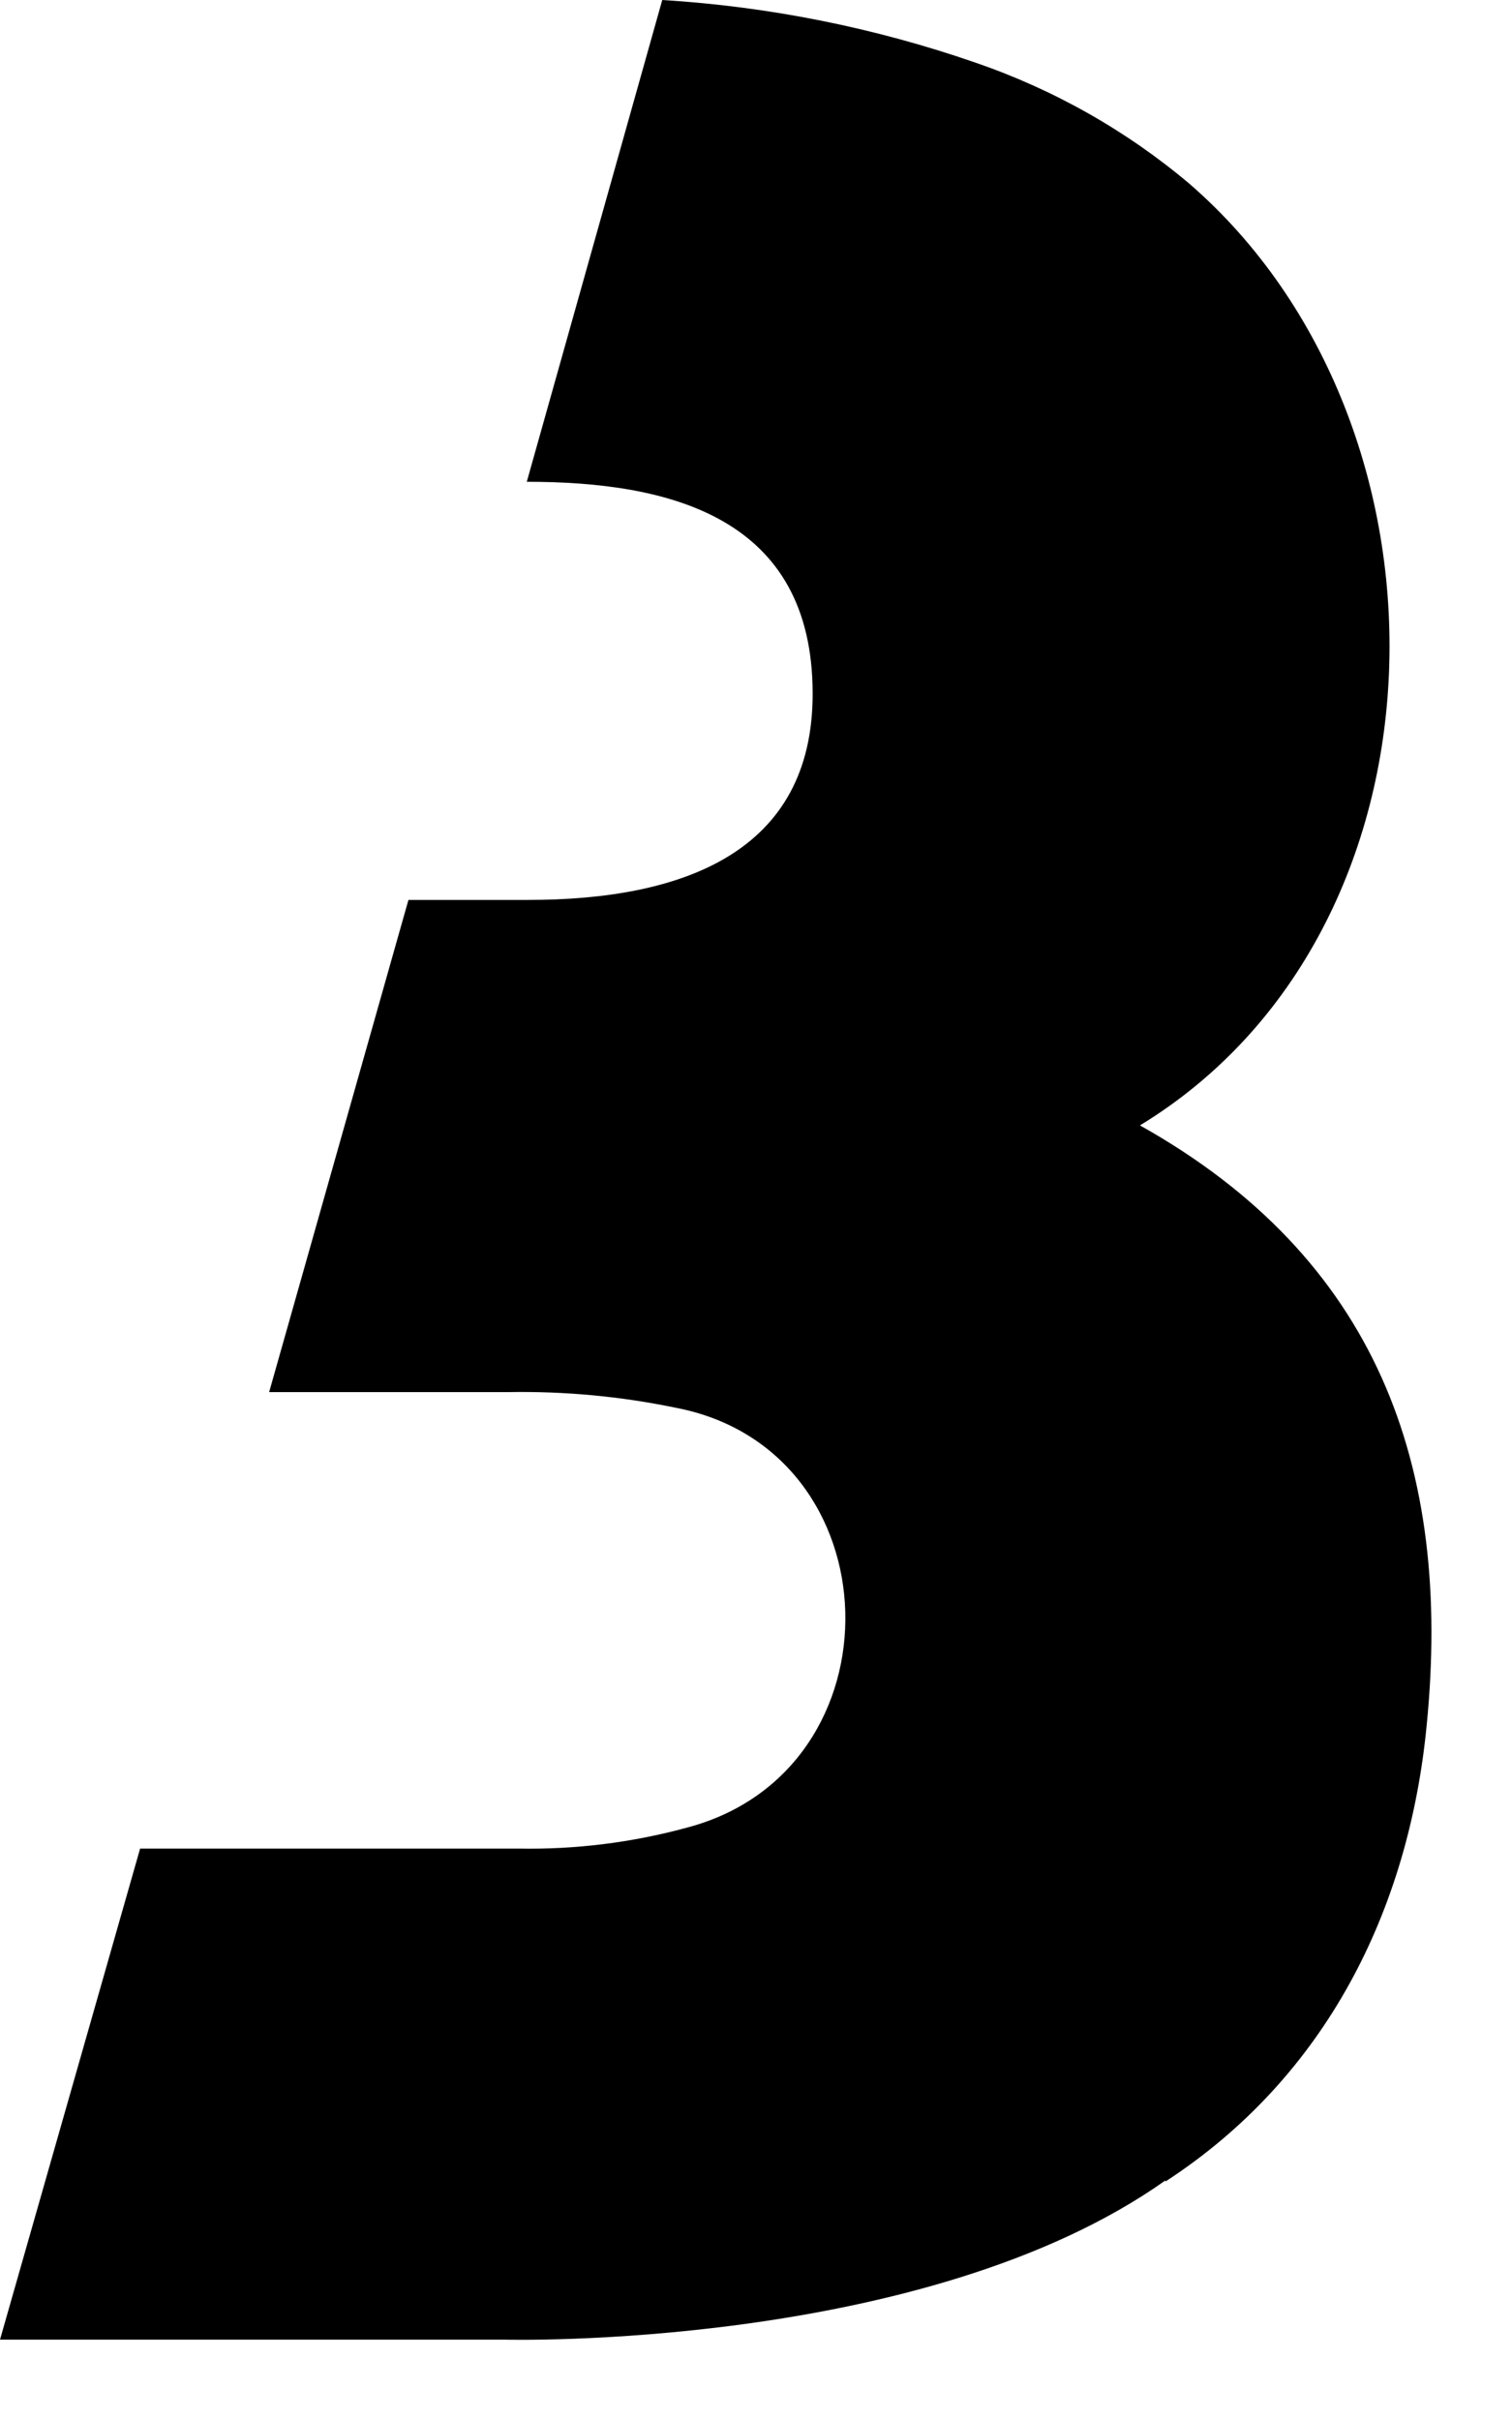
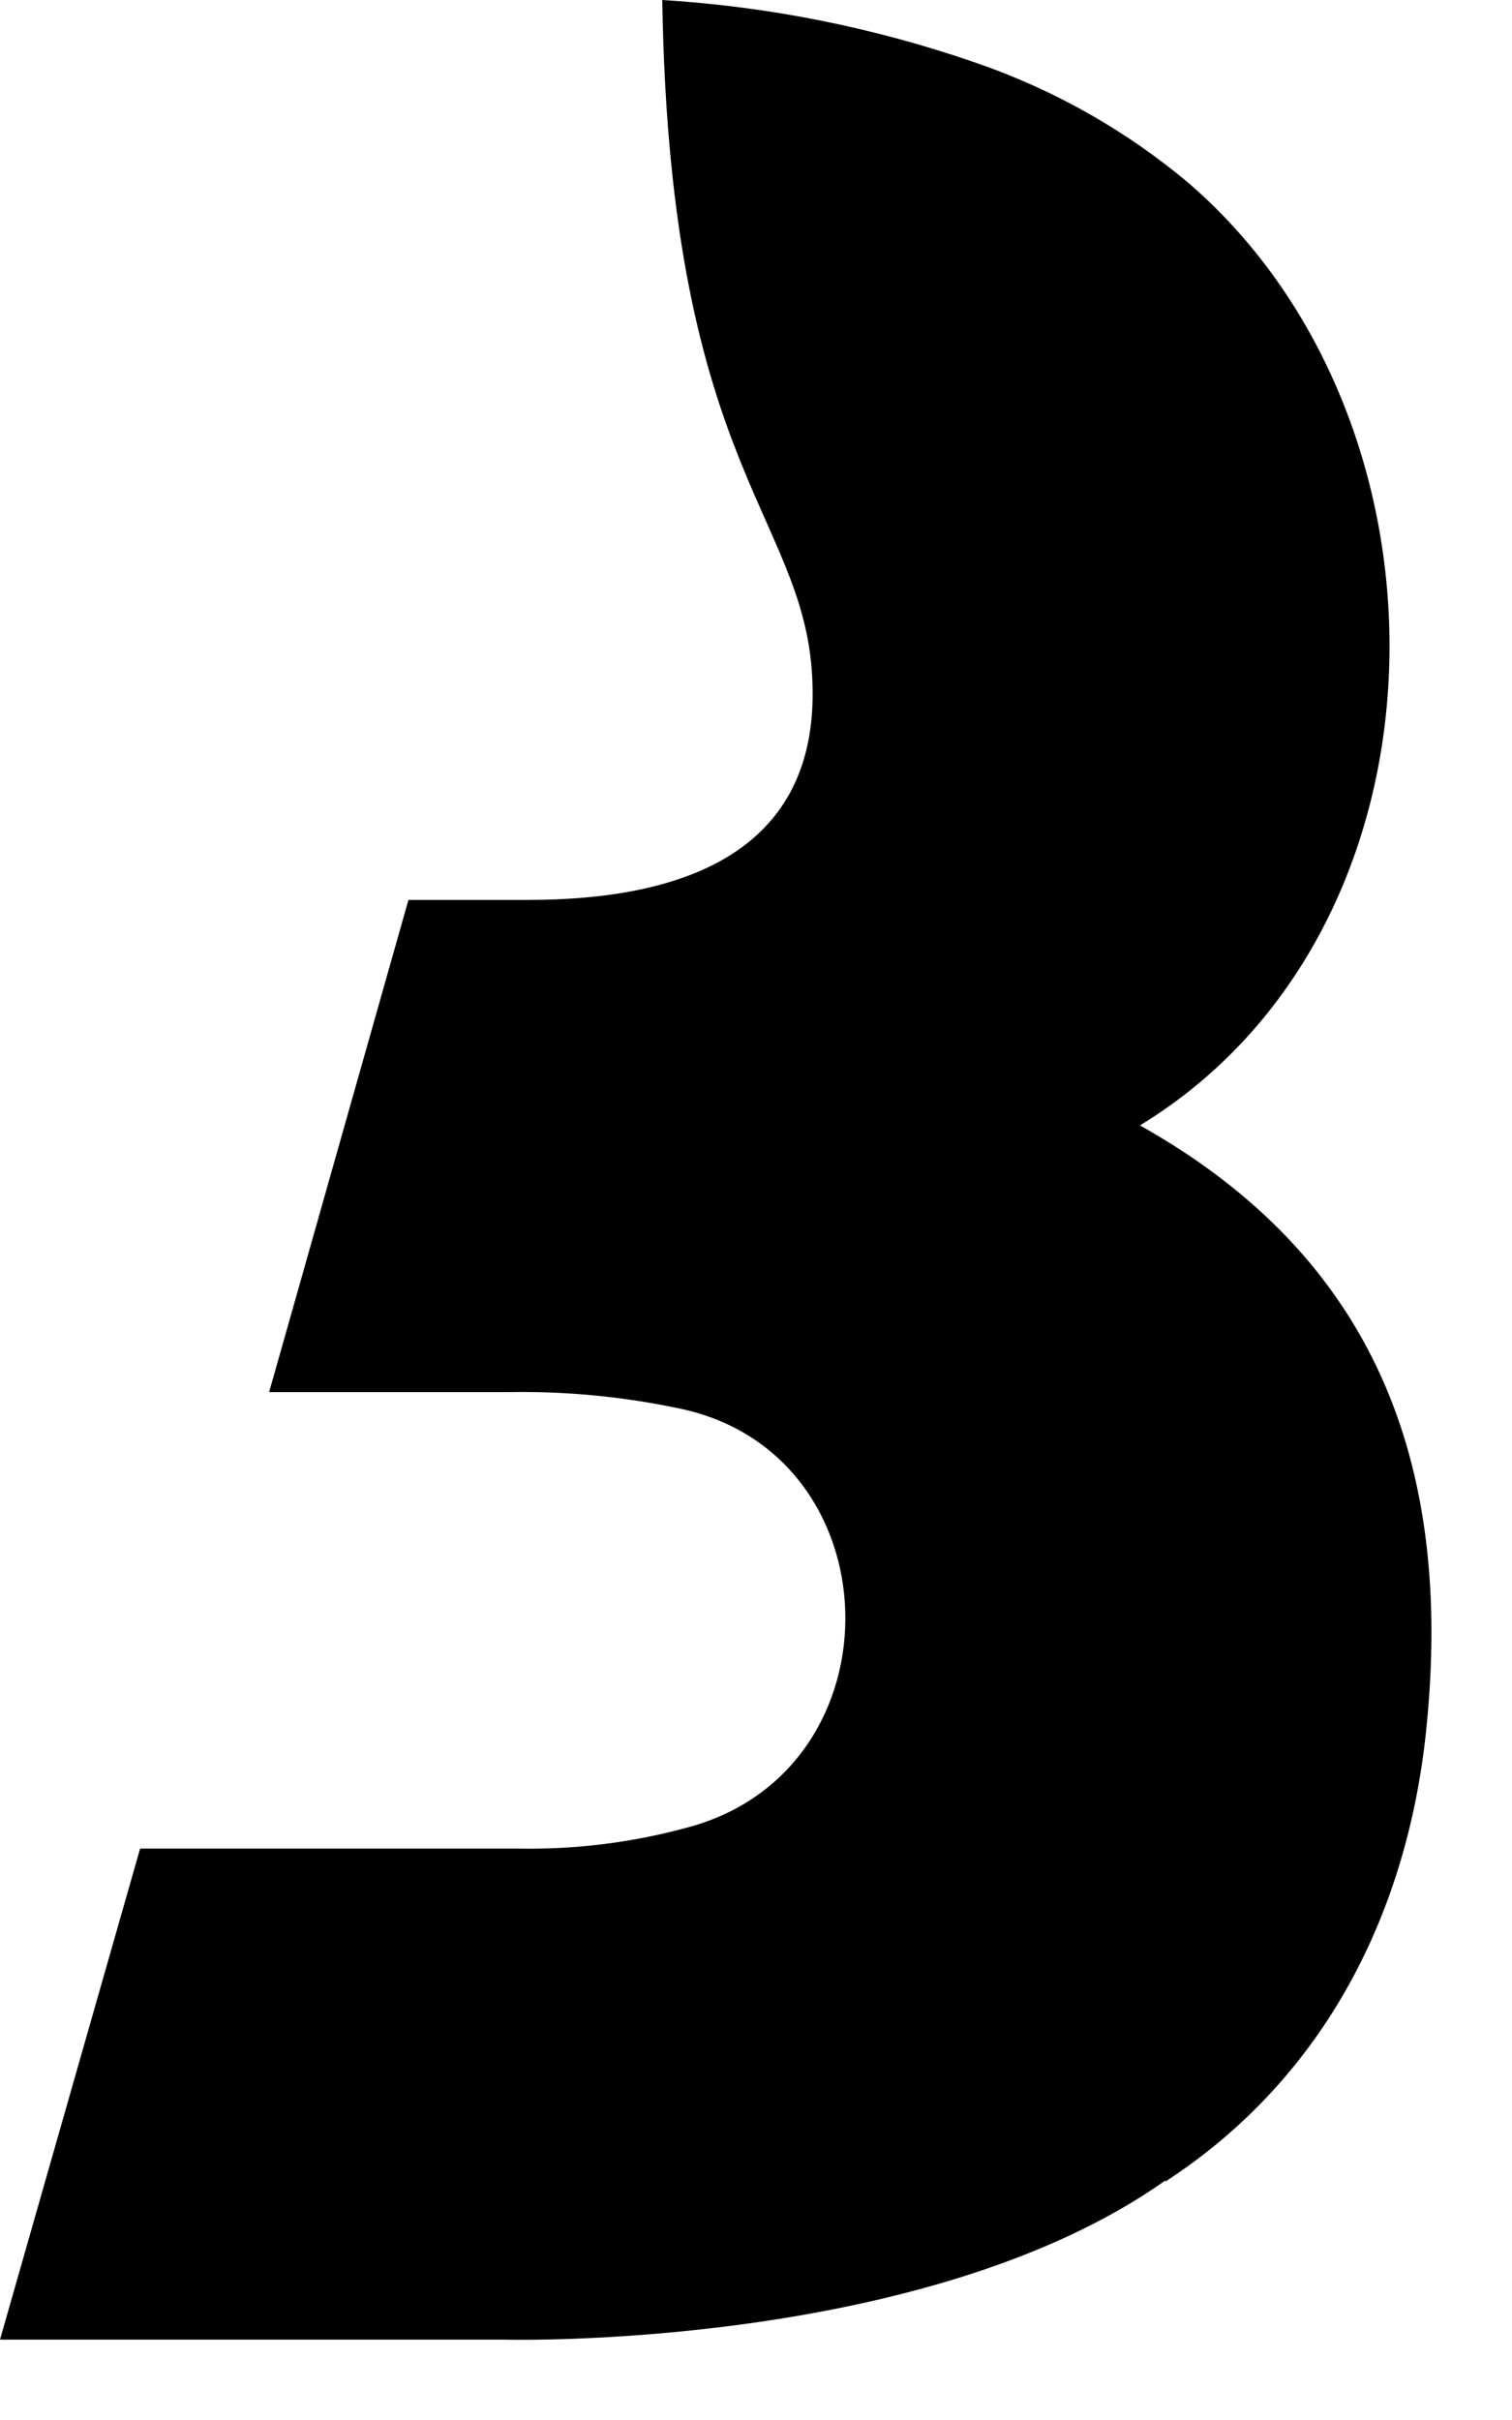
<svg xmlns="http://www.w3.org/2000/svg" fill="none" height="100%" overflow="visible" preserveAspectRatio="none" style="display: block;" viewBox="0 0 15 24" width="100%">
-   <path d="M11.562 21.635C13.156 20.598 13.975 18.942 14.153 17.116C14.41 14.533 13.654 12.474 11.309 11.161C14.485 9.227 14.557 4.217 11.804 1.826C11.178 1.297 10.455 0.888 9.674 0.62C8.674 0.274 7.629 0.065 6.57 0L5.226 4.778C6.646 4.778 8.062 5.128 8.062 6.881C8.062 8.453 6.774 8.925 5.237 8.925H4.052L2.67 13.806H5.041C5.599 13.796 6.157 13.848 6.703 13.961C8.885 14.378 8.968 17.551 6.823 18.123C6.276 18.273 5.708 18.344 5.139 18.333H1.39L0 23.203H5C5 23.203 9.172 23.317 11.562 21.624" fill="black" id="Vector" />
+   <path d="M11.562 21.635C13.156 20.598 13.975 18.942 14.153 17.116C14.41 14.533 13.654 12.474 11.309 11.161C14.485 9.227 14.557 4.217 11.804 1.826C11.178 1.297 10.455 0.888 9.674 0.62C8.674 0.274 7.629 0.065 6.57 0C6.646 4.778 8.062 5.128 8.062 6.881C8.062 8.453 6.774 8.925 5.237 8.925H4.052L2.67 13.806H5.041C5.599 13.796 6.157 13.848 6.703 13.961C8.885 14.378 8.968 17.551 6.823 18.123C6.276 18.273 5.708 18.344 5.139 18.333H1.39L0 23.203H5C5 23.203 9.172 23.317 11.562 21.624" fill="black" id="Vector" />
</svg>